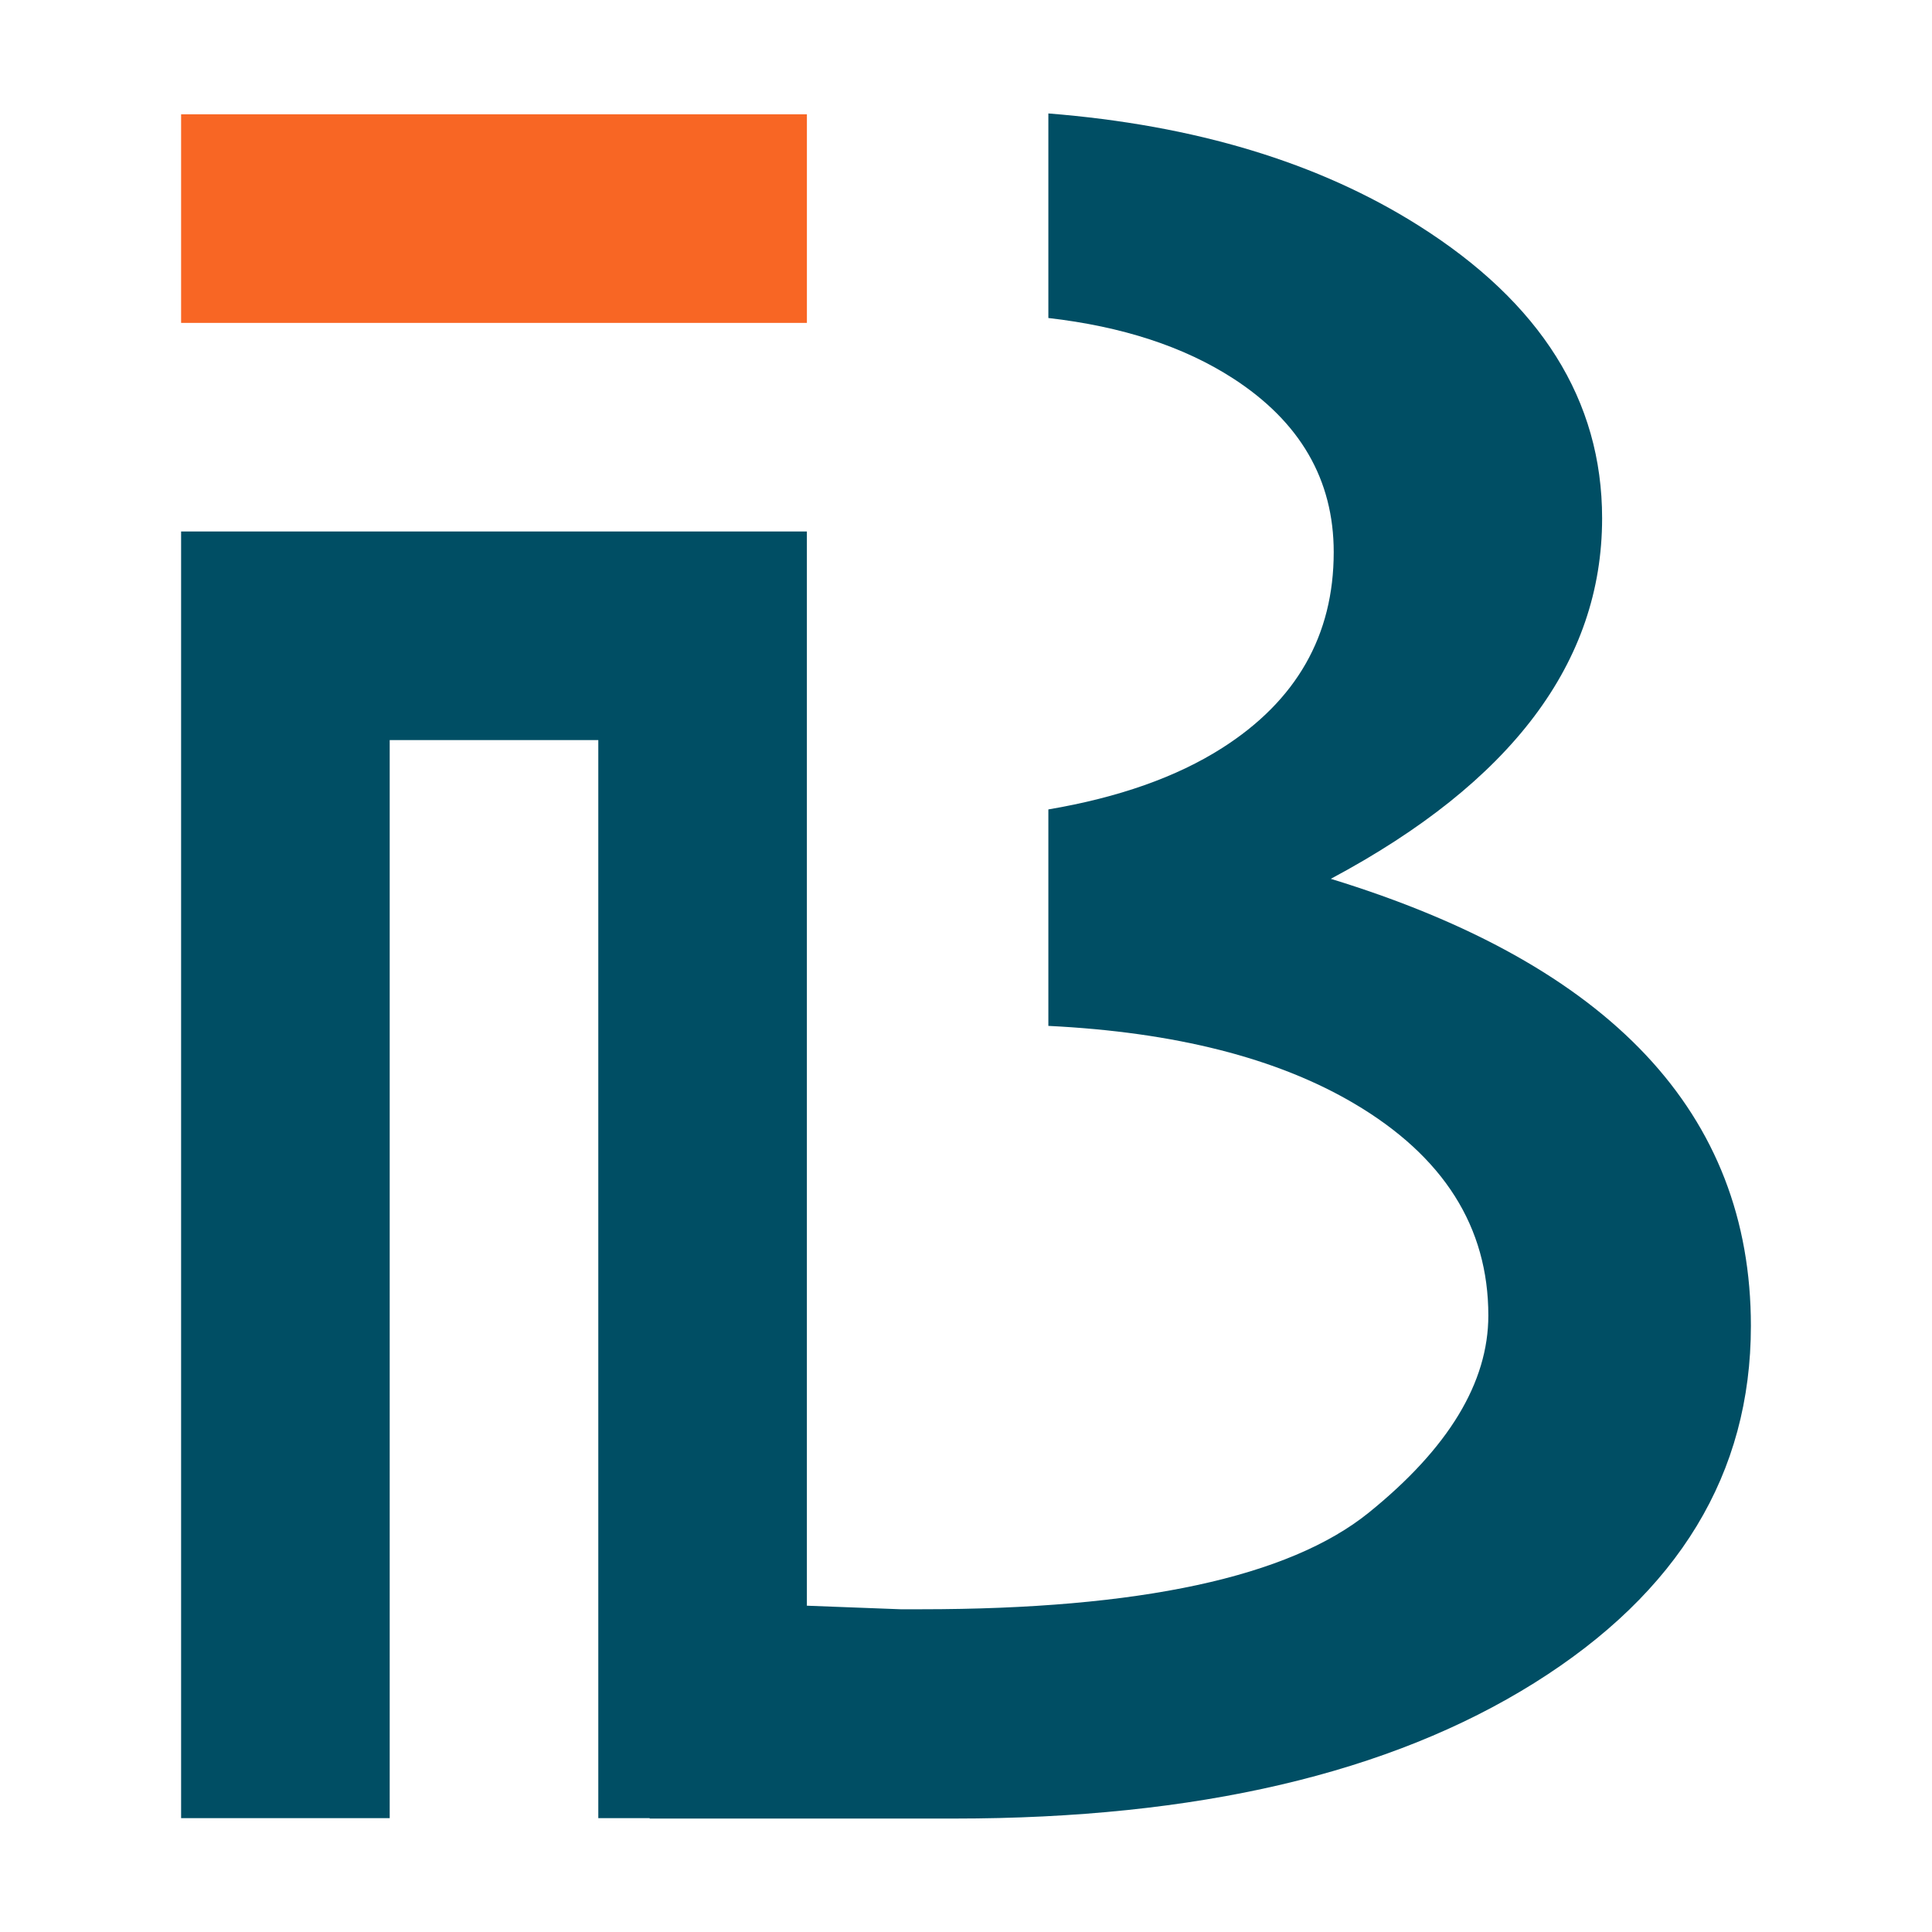
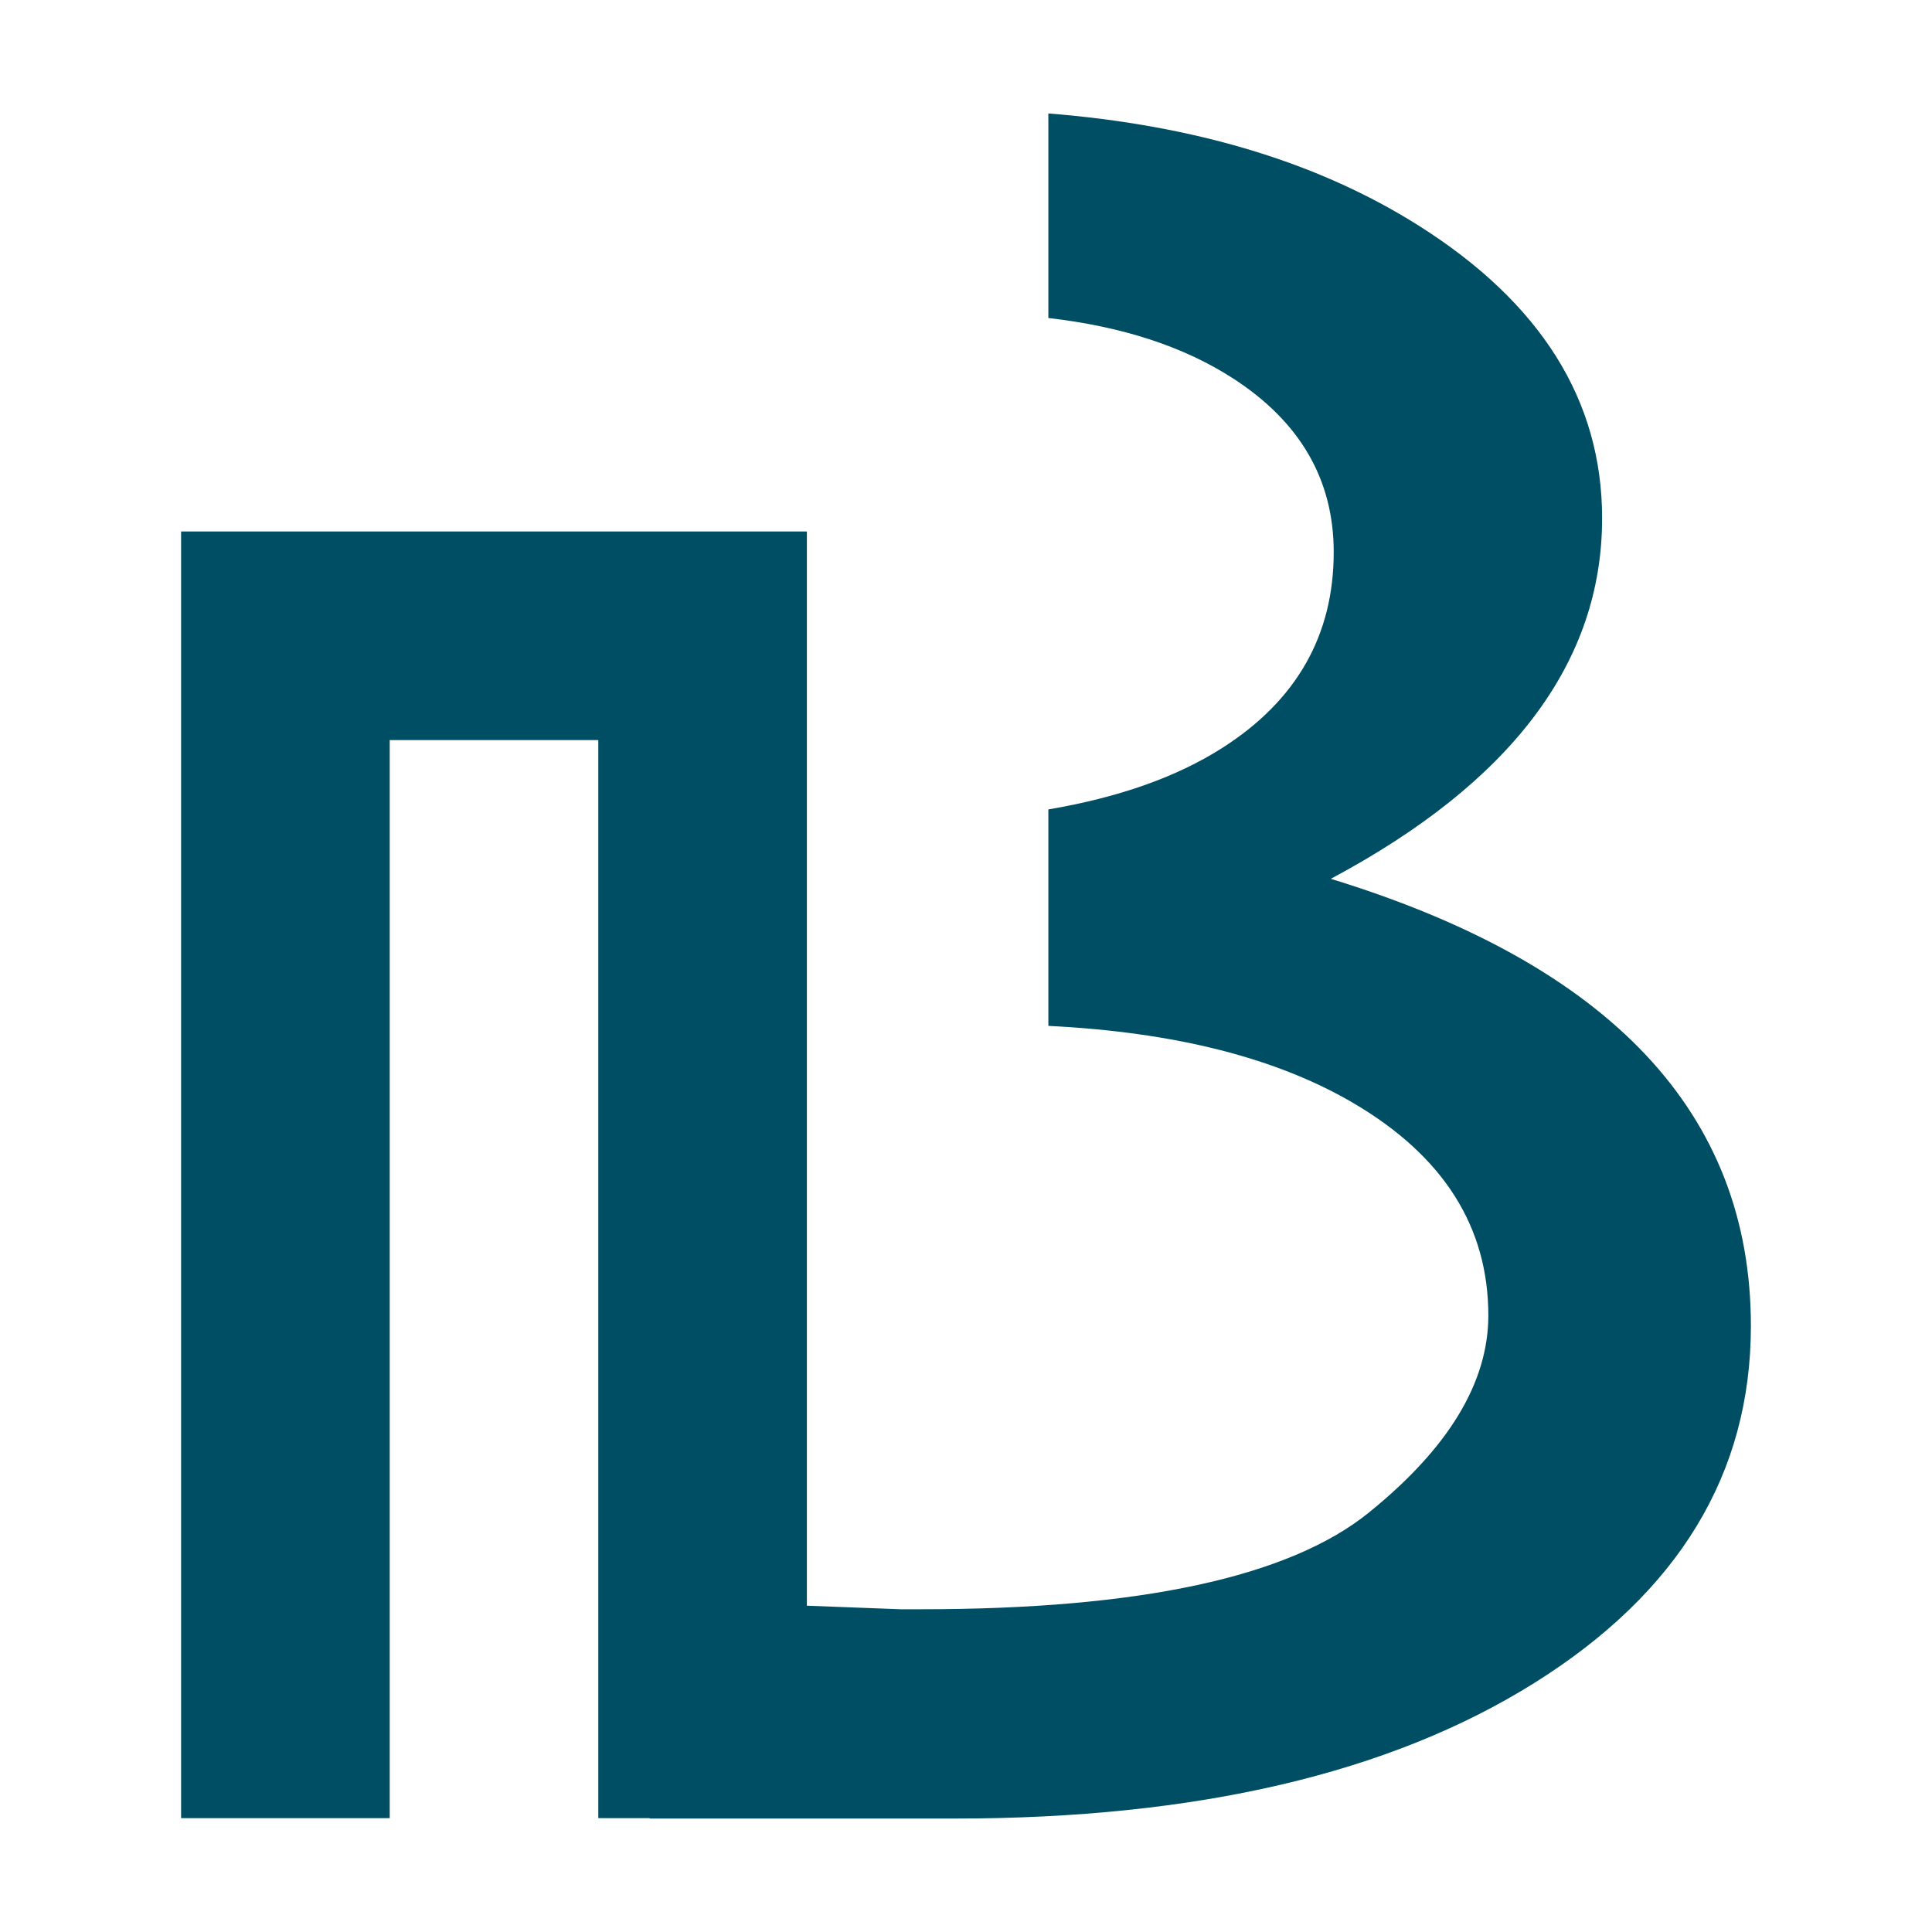
<svg xmlns="http://www.w3.org/2000/svg" id="a" viewBox="0 0 1000 1000">
  <defs>
    <style>.b{fill:#f86624;}.c{fill:#004e64;}</style>
  </defs>
  <path class="c" d="M688.83,454.87c93.62-49.95,140.42-112.15,140.42-186.62,0-61.05-31.71-111.58-95.13-151.59-51.64-32.58-115.48-51.89-191.49-57.94v105.88c38.23,4.39,70.12,14.79,95.61,31.27,34.73,22.46,52.09,52.43,52.09,89.92,0,43.05-19.25,76.85-57.75,101.38-23.59,15.04-53.6,25.62-89.95,31.79v112.04c65.5,3.22,118.28,16.6,158.27,40.18,46.3,27.32,69.46,63.88,69.46,109.71,0,34.72-20.64,68.74-61.91,102.07-41.27,33.33-118.53,49.99-231.78,49.99h-10.57l-48.46-1.84V275.1H93.74V941.08h107.97V383.08h107.97V941.08h26.58v.2h157.79c125.33,0,225.36-23.39,300.1-70.17,74.74-46.78,112.11-108.4,112.11-184.84,0-109.79-72.48-186.92-217.43-231.39Z" />
-   <polygon class="b" points="386.54 167.13 417.65 167.13 417.65 59.16 93.74 59.16 93.74 167.13 201.71 167.13 386.54 167.13" />
</svg>